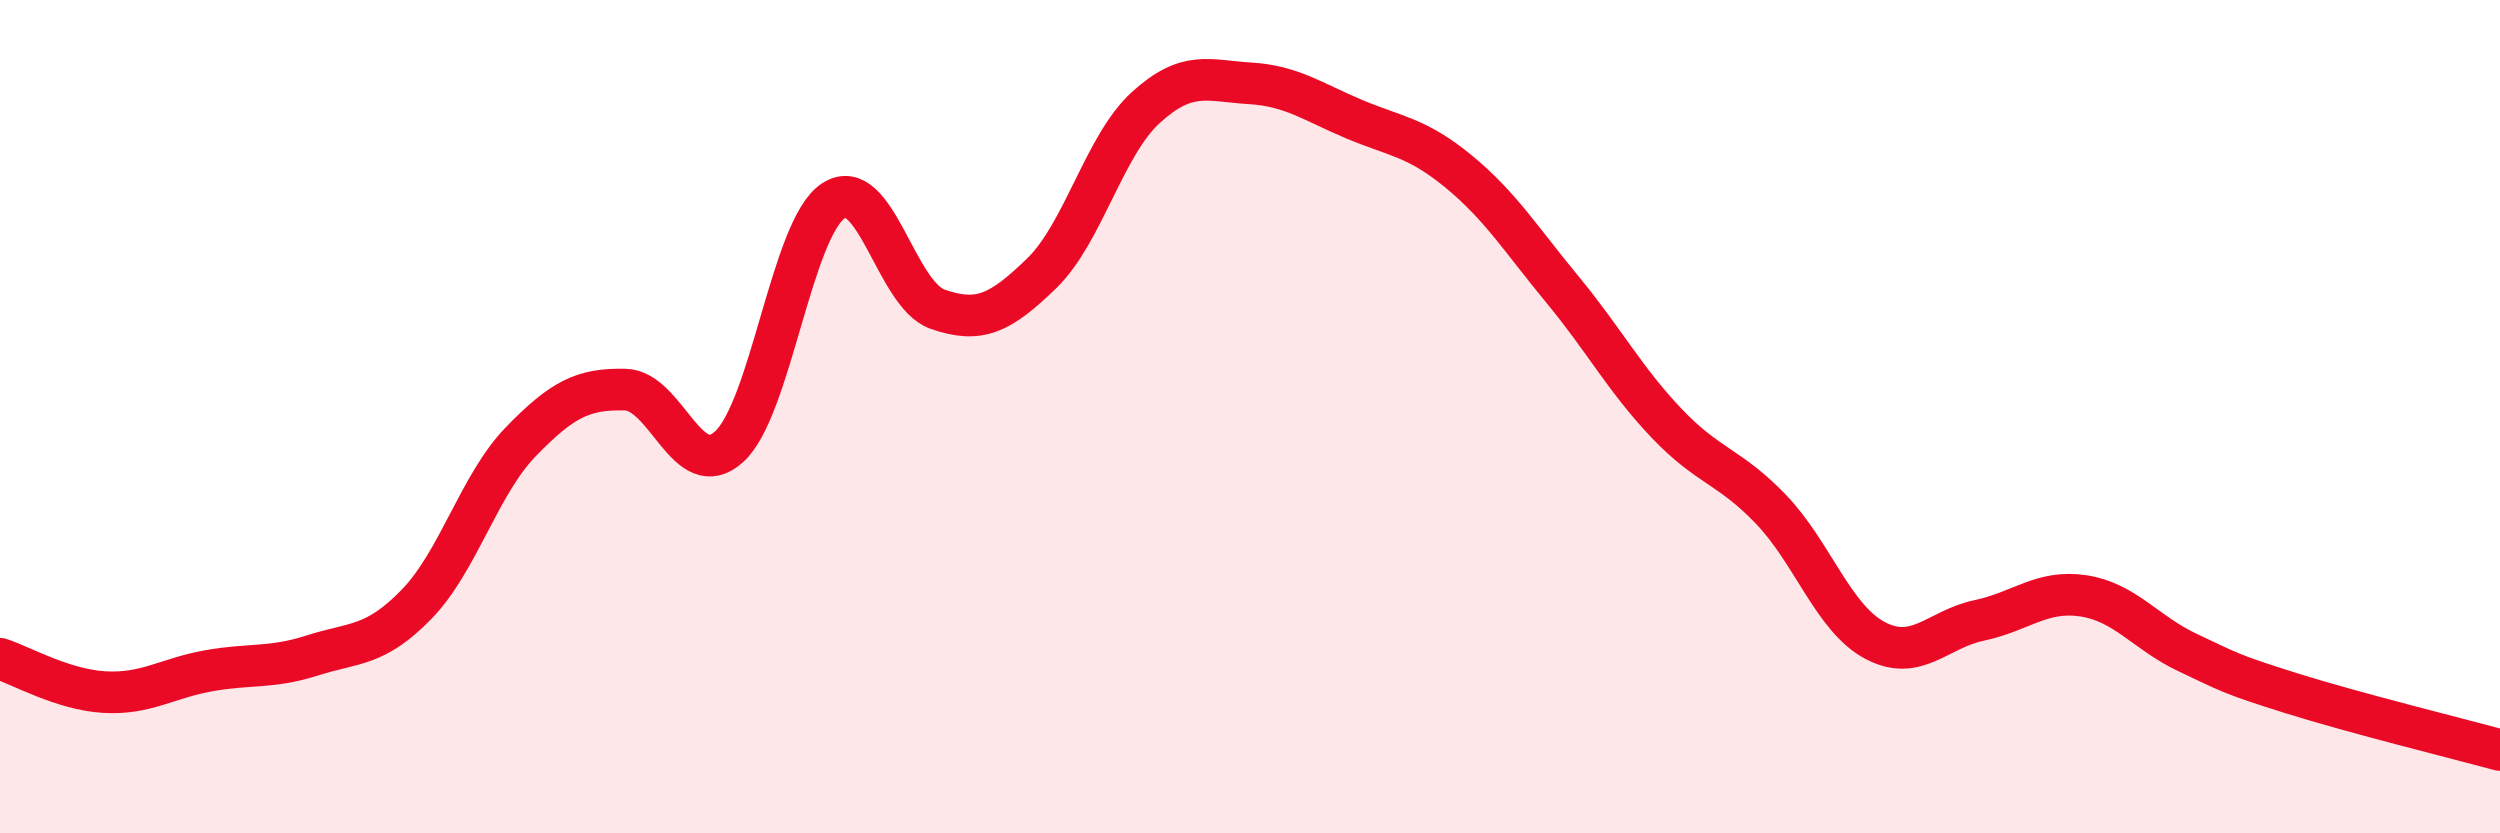
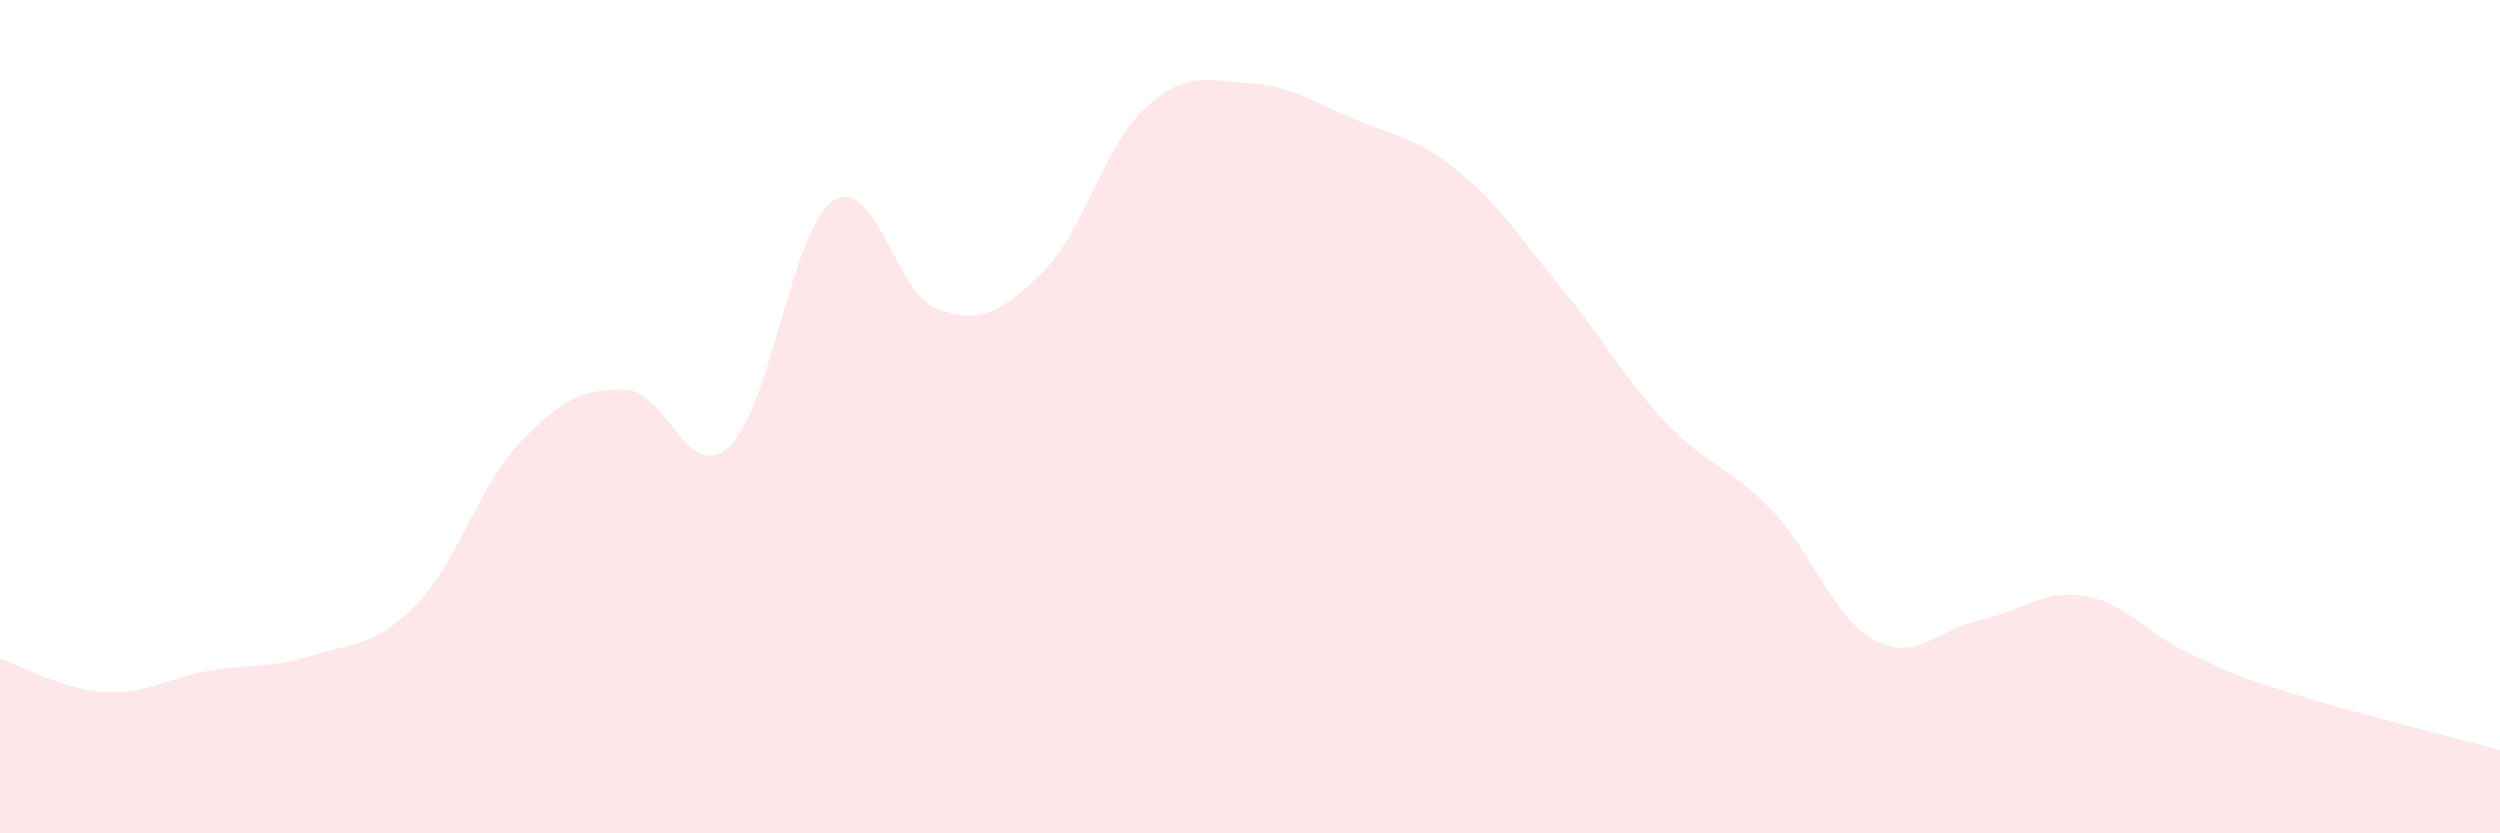
<svg xmlns="http://www.w3.org/2000/svg" width="60" height="20" viewBox="0 0 60 20">
  <path d="M 0,15.81 C 0.5,15.97 1.5,16.55 2.5,16.61 C 3.5,16.67 4,16.28 5,16.1 C 6,15.92 6.5,16.05 7.5,15.73 C 8.5,15.41 9,15.53 10,14.5 C 11,13.47 11.5,11.63 12.5,10.6 C 13.5,9.57 14,9.33 15,9.35 C 16,9.37 16.5,11.63 17.5,10.72 C 18.5,9.81 19,5.48 20,4.82 C 21,4.16 21.5,7.07 22.5,7.42 C 23.5,7.77 24,7.53 25,6.56 C 26,5.59 26.5,3.49 27.5,2.58 C 28.5,1.67 29,1.94 30,2 C 31,2.06 31.5,2.44 32.5,2.86 C 33.5,3.28 34,3.29 35,4.11 C 36,4.93 36.5,5.74 37.5,6.95 C 38.5,8.16 39,9.11 40,10.16 C 41,11.21 41.5,11.18 42.5,12.22 C 43.5,13.26 44,14.84 45,15.37 C 46,15.9 46.5,15.1 47.5,14.89 C 48.5,14.68 49,14.15 50,14.3 C 51,14.45 51.5,15.19 52.5,15.66 C 53.5,16.13 53.5,16.17 55,16.64 C 56.5,17.11 59,17.73 60,18L60 20L0 20Z" fill="#EB0A25" opacity="0.1" stroke-linecap="round" stroke-linejoin="round" />
-   <path d="M 0,15.81 C 0.5,15.97 1.5,16.55 2.5,16.61 C 3.5,16.67 4,16.28 5,16.1 C 6,15.92 6.5,16.05 7.5,15.73 C 8.5,15.41 9,15.53 10,14.5 C 11,13.47 11.5,11.63 12.5,10.6 C 13.5,9.57 14,9.33 15,9.35 C 16,9.37 16.5,11.63 17.5,10.72 C 18.5,9.81 19,5.48 20,4.82 C 21,4.16 21.5,7.07 22.5,7.42 C 23.5,7.77 24,7.53 25,6.56 C 26,5.59 26.5,3.49 27.5,2.58 C 28.5,1.67 29,1.94 30,2 C 31,2.06 31.5,2.44 32.5,2.86 C 33.5,3.28 34,3.29 35,4.11 C 36,4.93 36.5,5.74 37.5,6.95 C 38.5,8.16 39,9.11 40,10.16 C 41,11.21 41.5,11.18 42.5,12.22 C 43.5,13.26 44,14.84 45,15.37 C 46,15.9 46.5,15.1 47.5,14.89 C 48.5,14.68 49,14.15 50,14.3 C 51,14.45 51.5,15.19 52.5,15.66 C 53.5,16.13 53.5,16.17 55,16.64 C 56.5,17.11 59,17.73 60,18" stroke="#EB0A25" stroke-width="1" fill="none" stroke-linecap="round" stroke-linejoin="round" />
</svg>